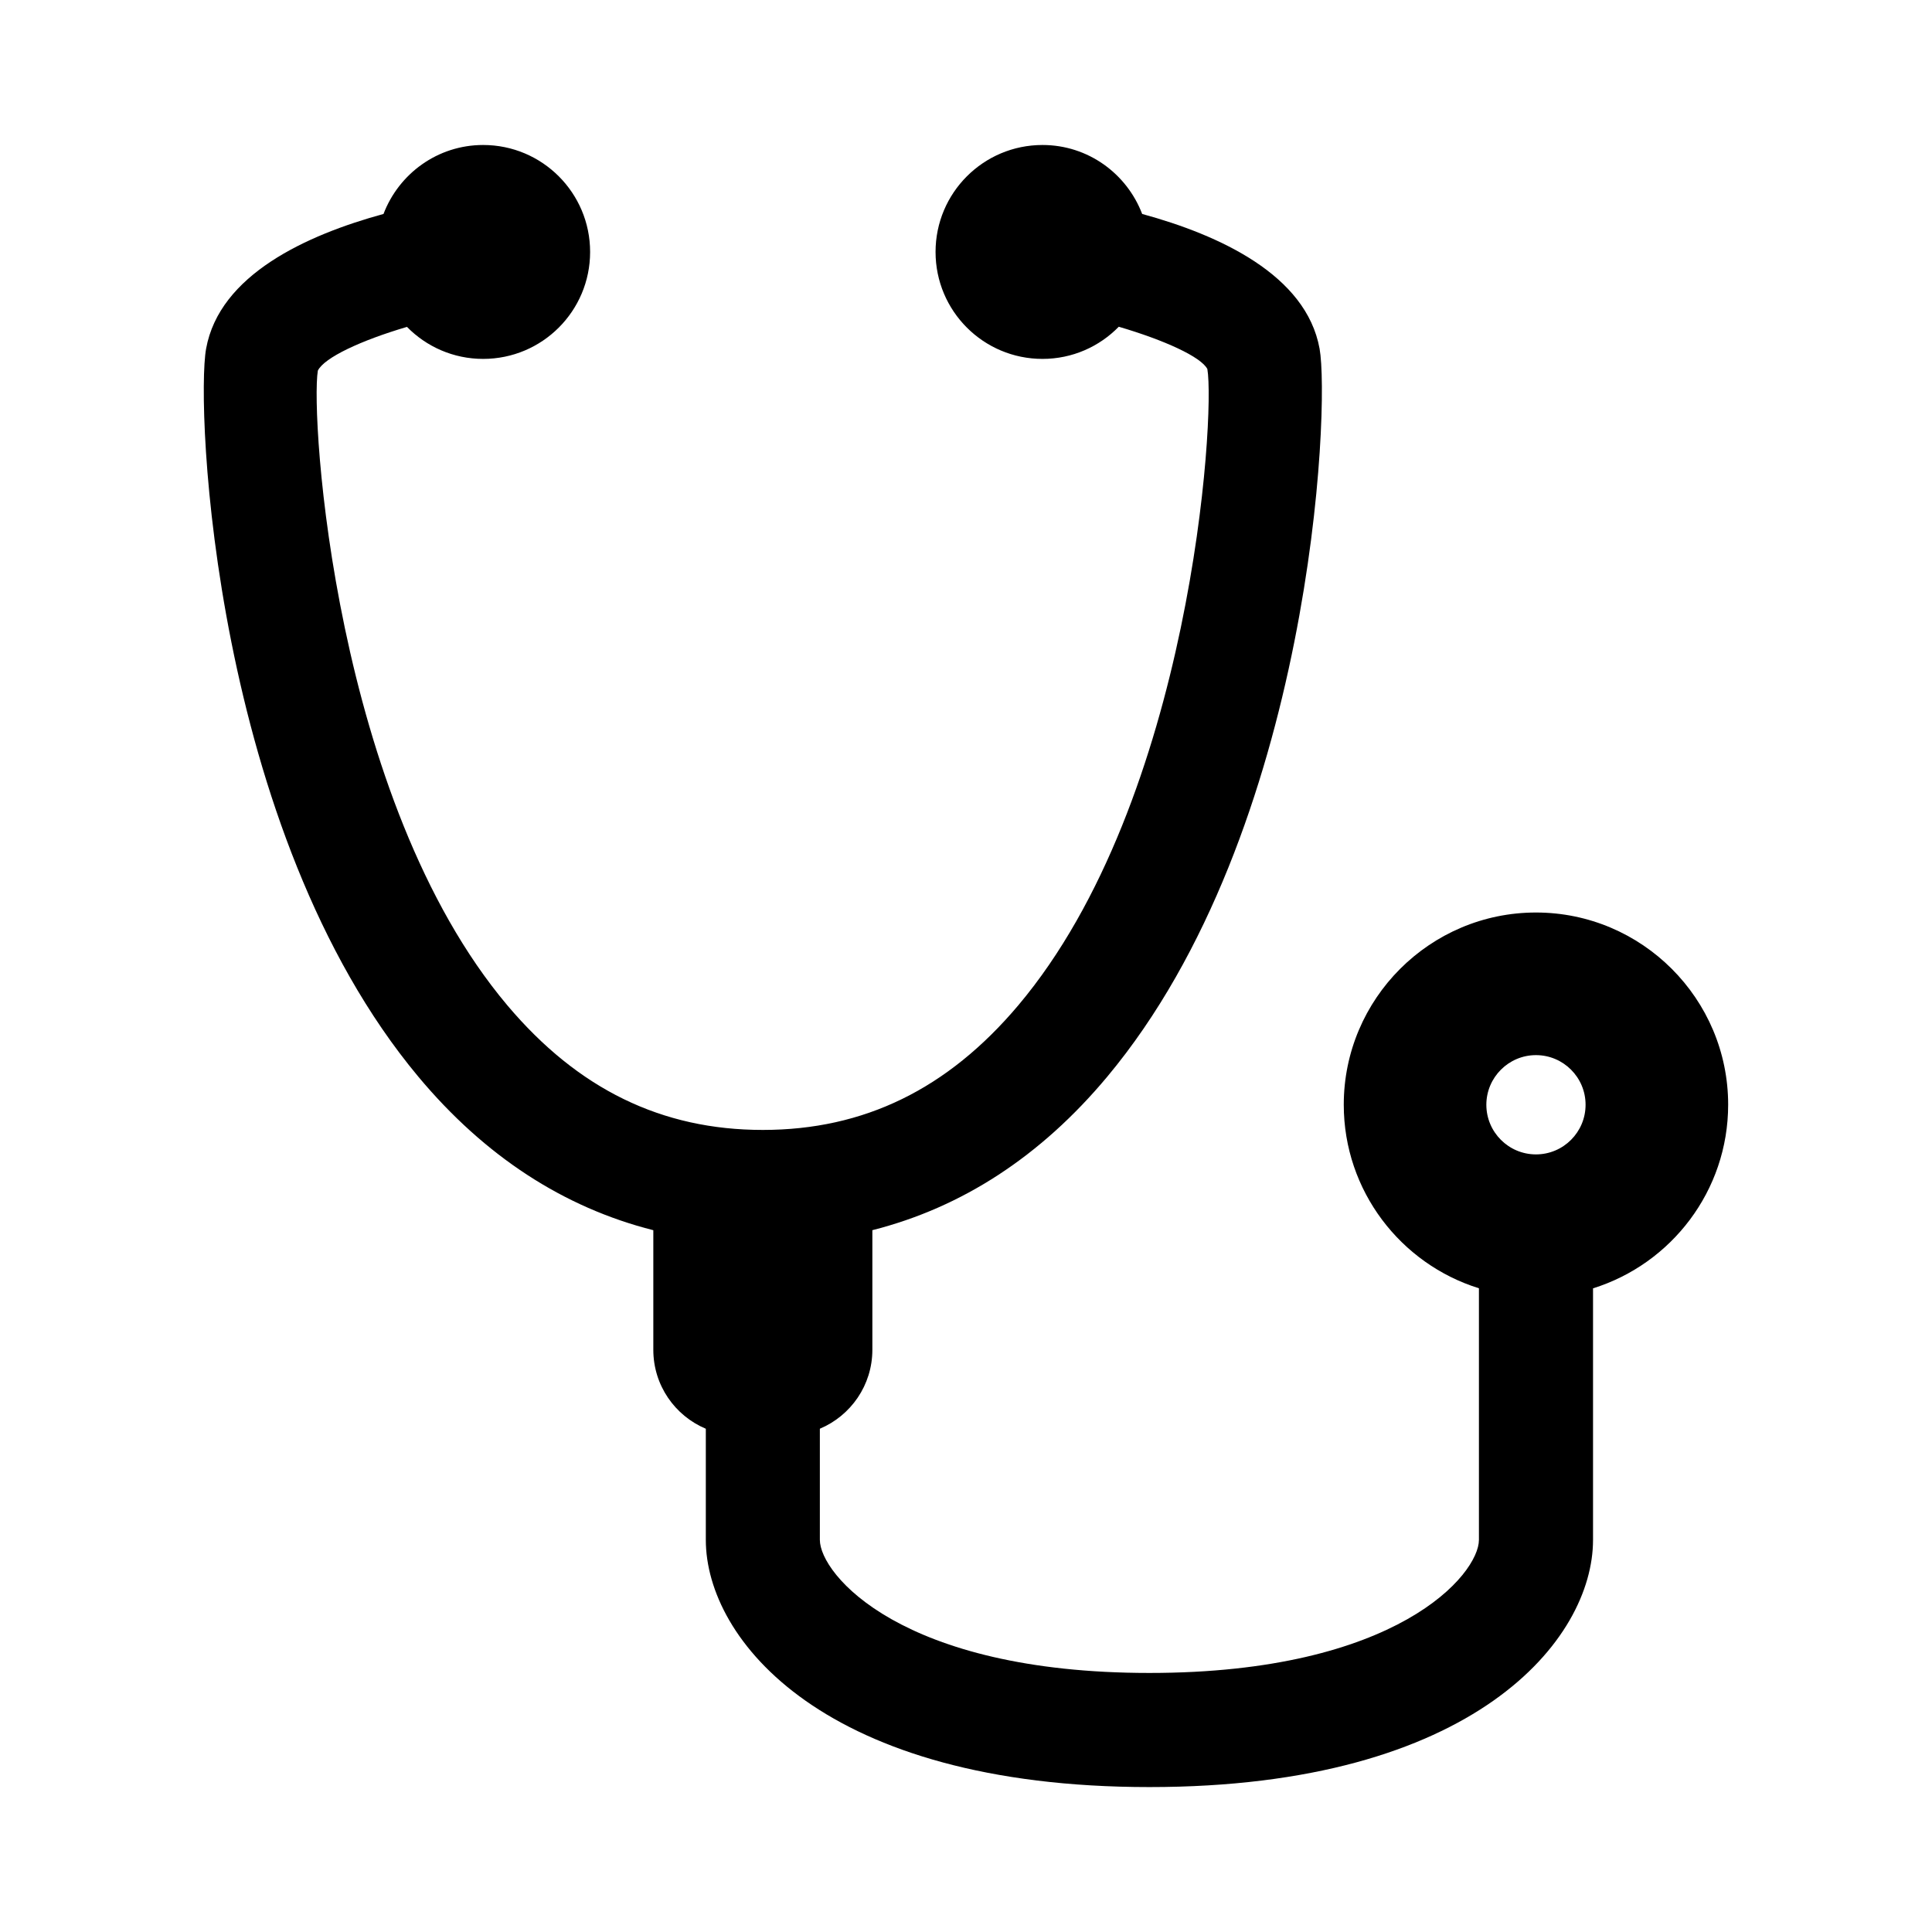
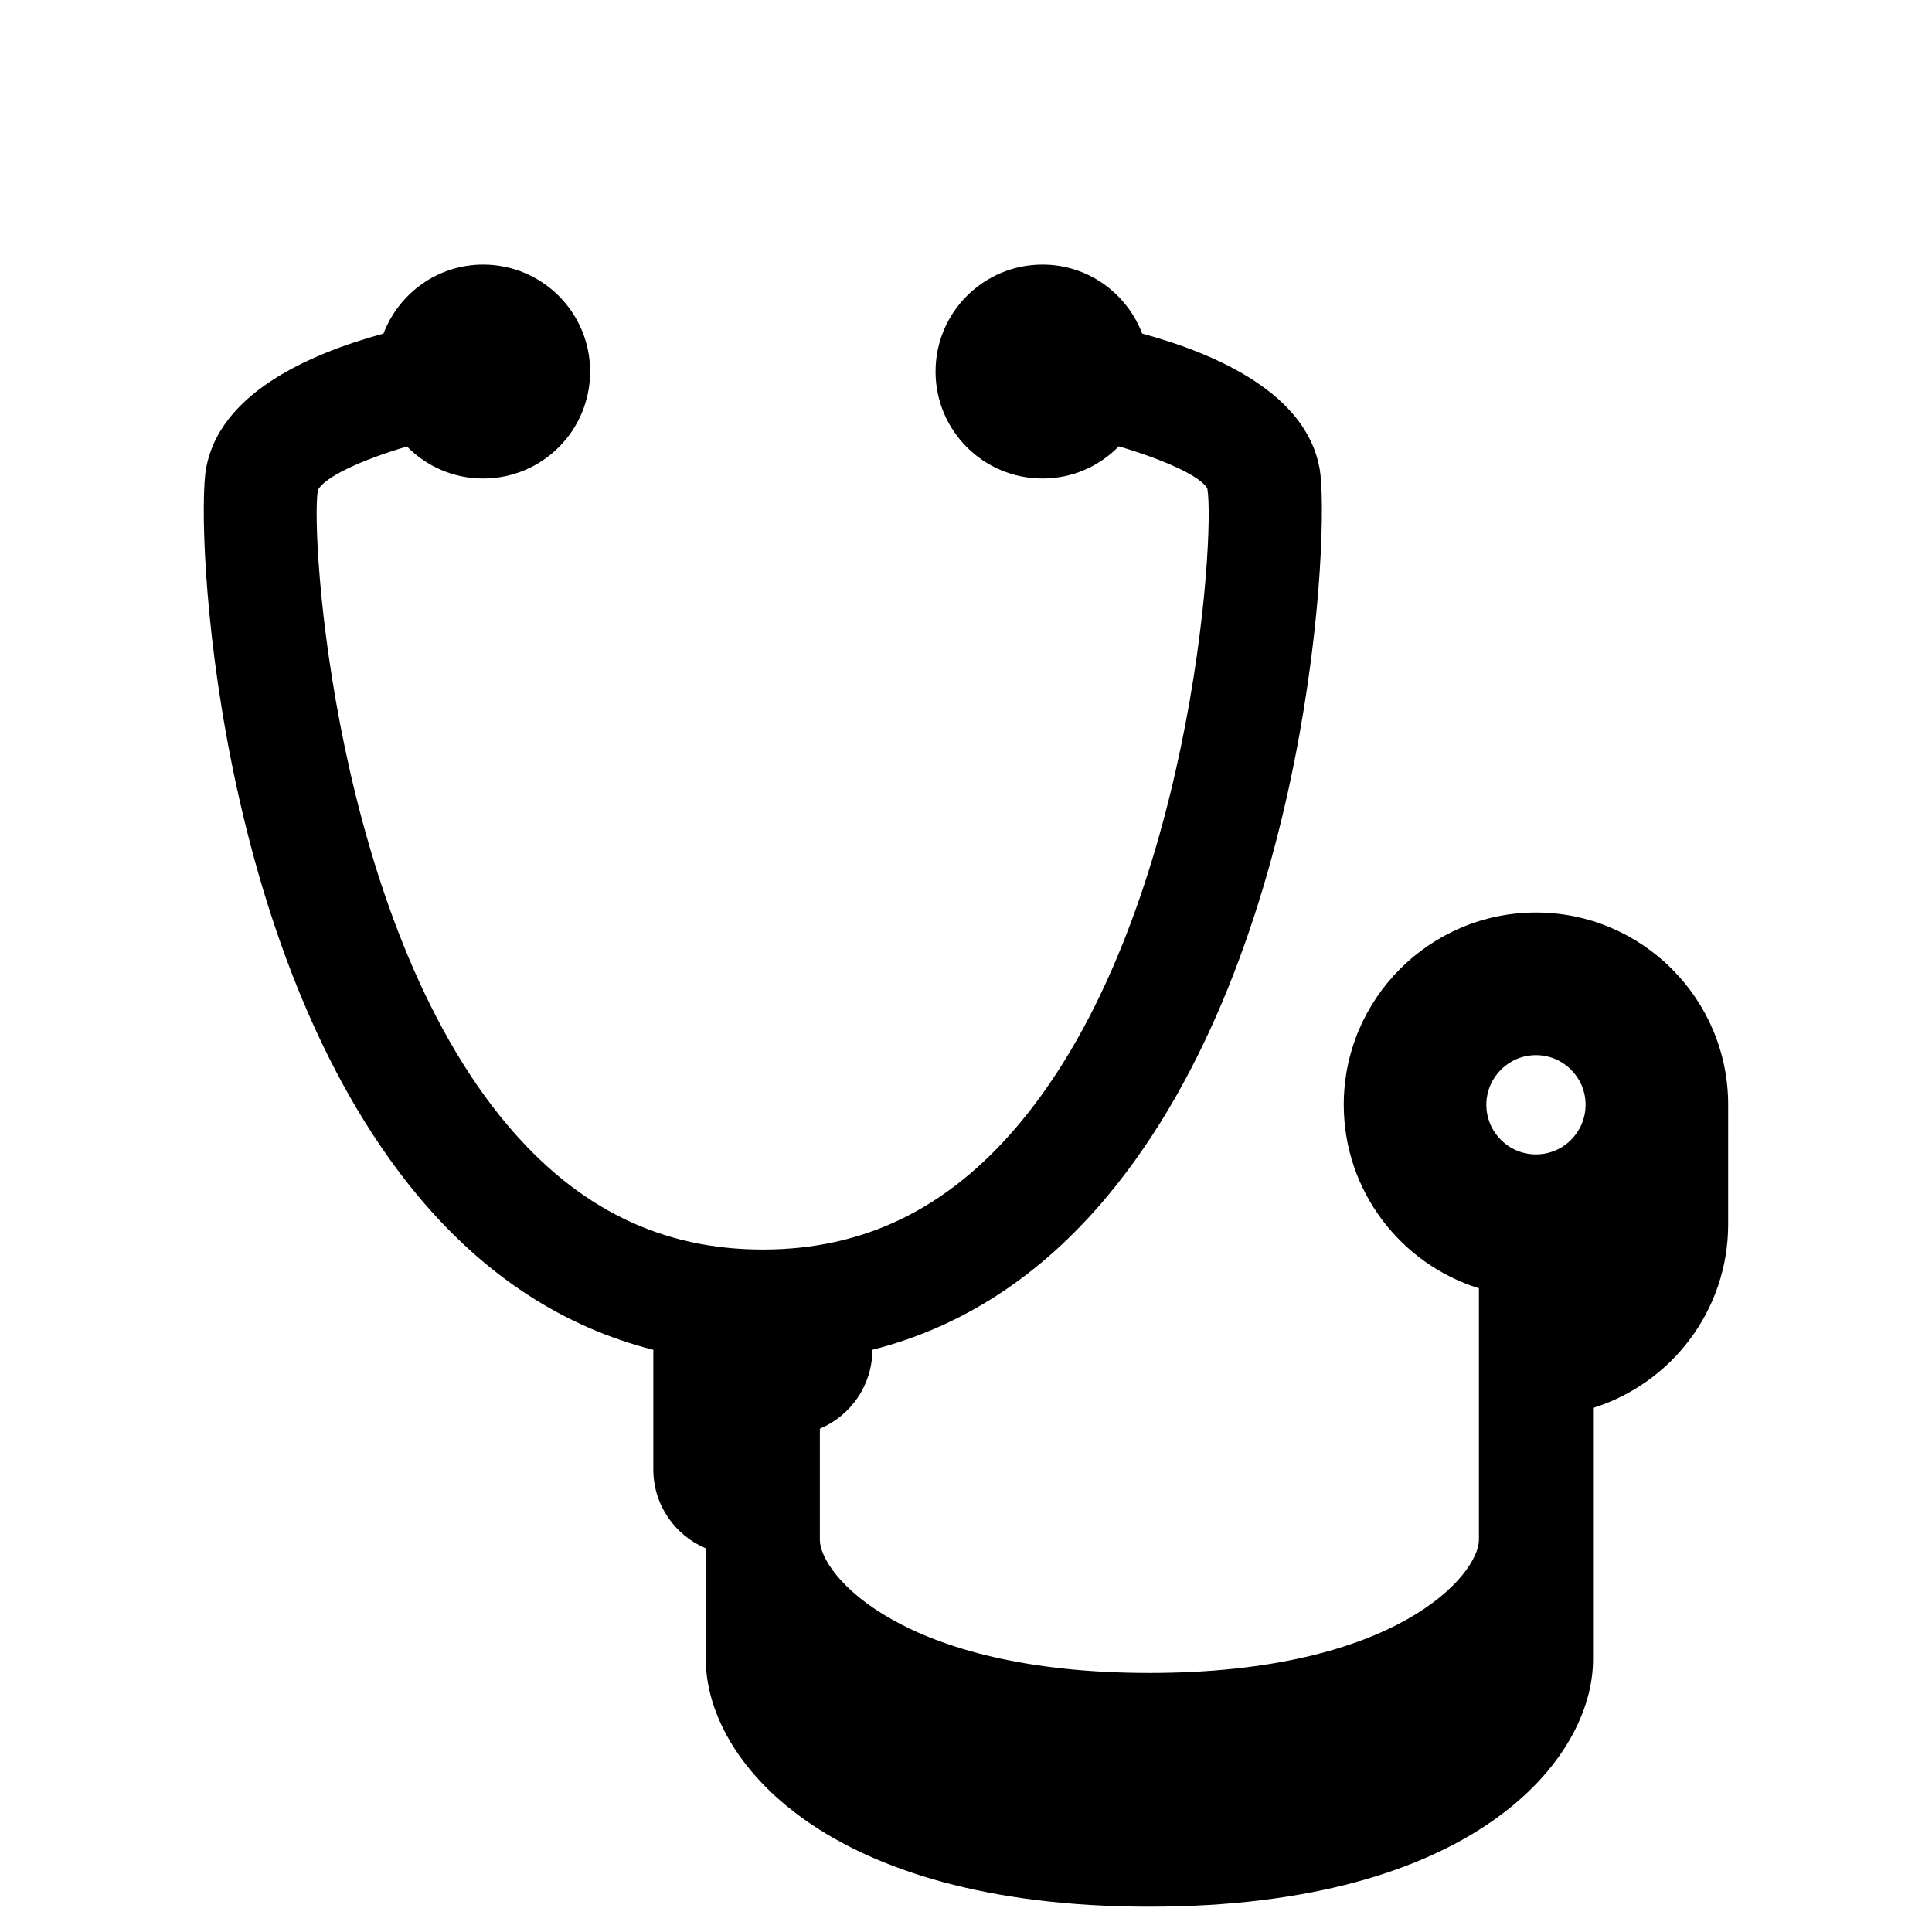
<svg xmlns="http://www.w3.org/2000/svg" fill="#000000" width="800px" height="800px" version="1.1" viewBox="144 144 512 512">
-   <path d="m601.98 436.76c0-28.082-22.852-50.934-50.934-50.934s-50.934 22.852-50.934 50.934c0 22.832 15.094 42.199 35.82 48.648v66.676c0 9.039-21.492 35.266-87.32 35.266-65.828 0-87.34-26.227-87.34-35.266v-29.457c8.172-3.438 13.914-11.508 13.914-20.918v-31.699c23.719-6.004 44.617-19.539 62.27-40.699 54.32-65.082 59.035-177.61 56.246-192.91-3.547-19.559-26.551-30.109-47.016-35.699-4.07-10.672-14.328-18.277-26.41-18.277-15.668 0-28.344 12.695-28.344 28.344 0 15.66 12.676 28.344 28.344 28.344 7.93 0 15.074-3.266 20.211-8.523 12.102 3.559 21.824 7.992 23.477 11.215 2.125 12.434-4.211 114.2-50.129 168.64-18.73 22.199-40.879 33-67.684 33-26.801 0-48.941-10.801-67.684-33-45.898-54.441-52.238-156.21-50.234-168.23 1.715-3.465 11.496-8.012 23.617-11.586 5.141 5.238 12.281 8.484 20.191 8.484 15.668 0 28.344-12.688 28.344-28.344 0-15.648-12.676-28.344-28.344-28.344-12.082 0-22.34 7.617-26.41 18.277-20.469 5.59-43.473 16.137-47.012 35.707-2.793 15.297 1.926 127.83 56.227 192.91 17.672 21.16 38.57 34.691 62.289 40.699v31.699c0 9.422 5.742 17.48 13.914 20.918v29.461c0 26.328 31.309 65.496 117.57 65.496s117.55-39.168 117.55-65.496v-66.676c20.715-6.457 35.809-25.824 35.809-48.656zm-50.934-13.141c7.266 0 13.148 5.906 13.148 13.148 0 7.266-5.883 13.16-13.148 13.16-7.246 0-13.148-5.894-13.148-13.16 0.008-7.242 5.902-13.148 13.148-13.148z" />
+   <path d="m601.98 436.76c0-28.082-22.852-50.934-50.934-50.934s-50.934 22.852-50.934 50.934c0 22.832 15.094 42.199 35.82 48.648v66.676c0 9.039-21.492 35.266-87.32 35.266-65.828 0-87.34-26.227-87.34-35.266v-29.457c8.172-3.438 13.914-11.508 13.914-20.918c23.719-6.004 44.617-19.539 62.27-40.699 54.32-65.082 59.035-177.61 56.246-192.91-3.547-19.559-26.551-30.109-47.016-35.699-4.07-10.672-14.328-18.277-26.41-18.277-15.668 0-28.344 12.695-28.344 28.344 0 15.66 12.676 28.344 28.344 28.344 7.93 0 15.074-3.266 20.211-8.523 12.102 3.559 21.824 7.992 23.477 11.215 2.125 12.434-4.211 114.2-50.129 168.64-18.73 22.199-40.879 33-67.684 33-26.801 0-48.941-10.801-67.684-33-45.898-54.441-52.238-156.21-50.234-168.23 1.715-3.465 11.496-8.012 23.617-11.586 5.141 5.238 12.281 8.484 20.191 8.484 15.668 0 28.344-12.688 28.344-28.344 0-15.648-12.676-28.344-28.344-28.344-12.082 0-22.34 7.617-26.41 18.277-20.469 5.59-43.473 16.137-47.012 35.707-2.793 15.297 1.926 127.83 56.227 192.91 17.672 21.16 38.57 34.691 62.289 40.699v31.699c0 9.422 5.742 17.48 13.914 20.918v29.461c0 26.328 31.309 65.496 117.57 65.496s117.55-39.168 117.55-65.496v-66.676c20.715-6.457 35.809-25.824 35.809-48.656zm-50.934-13.141c7.266 0 13.148 5.906 13.148 13.148 0 7.266-5.883 13.16-13.148 13.16-7.246 0-13.148-5.894-13.148-13.16 0.008-7.242 5.902-13.148 13.148-13.148z" />
</svg>